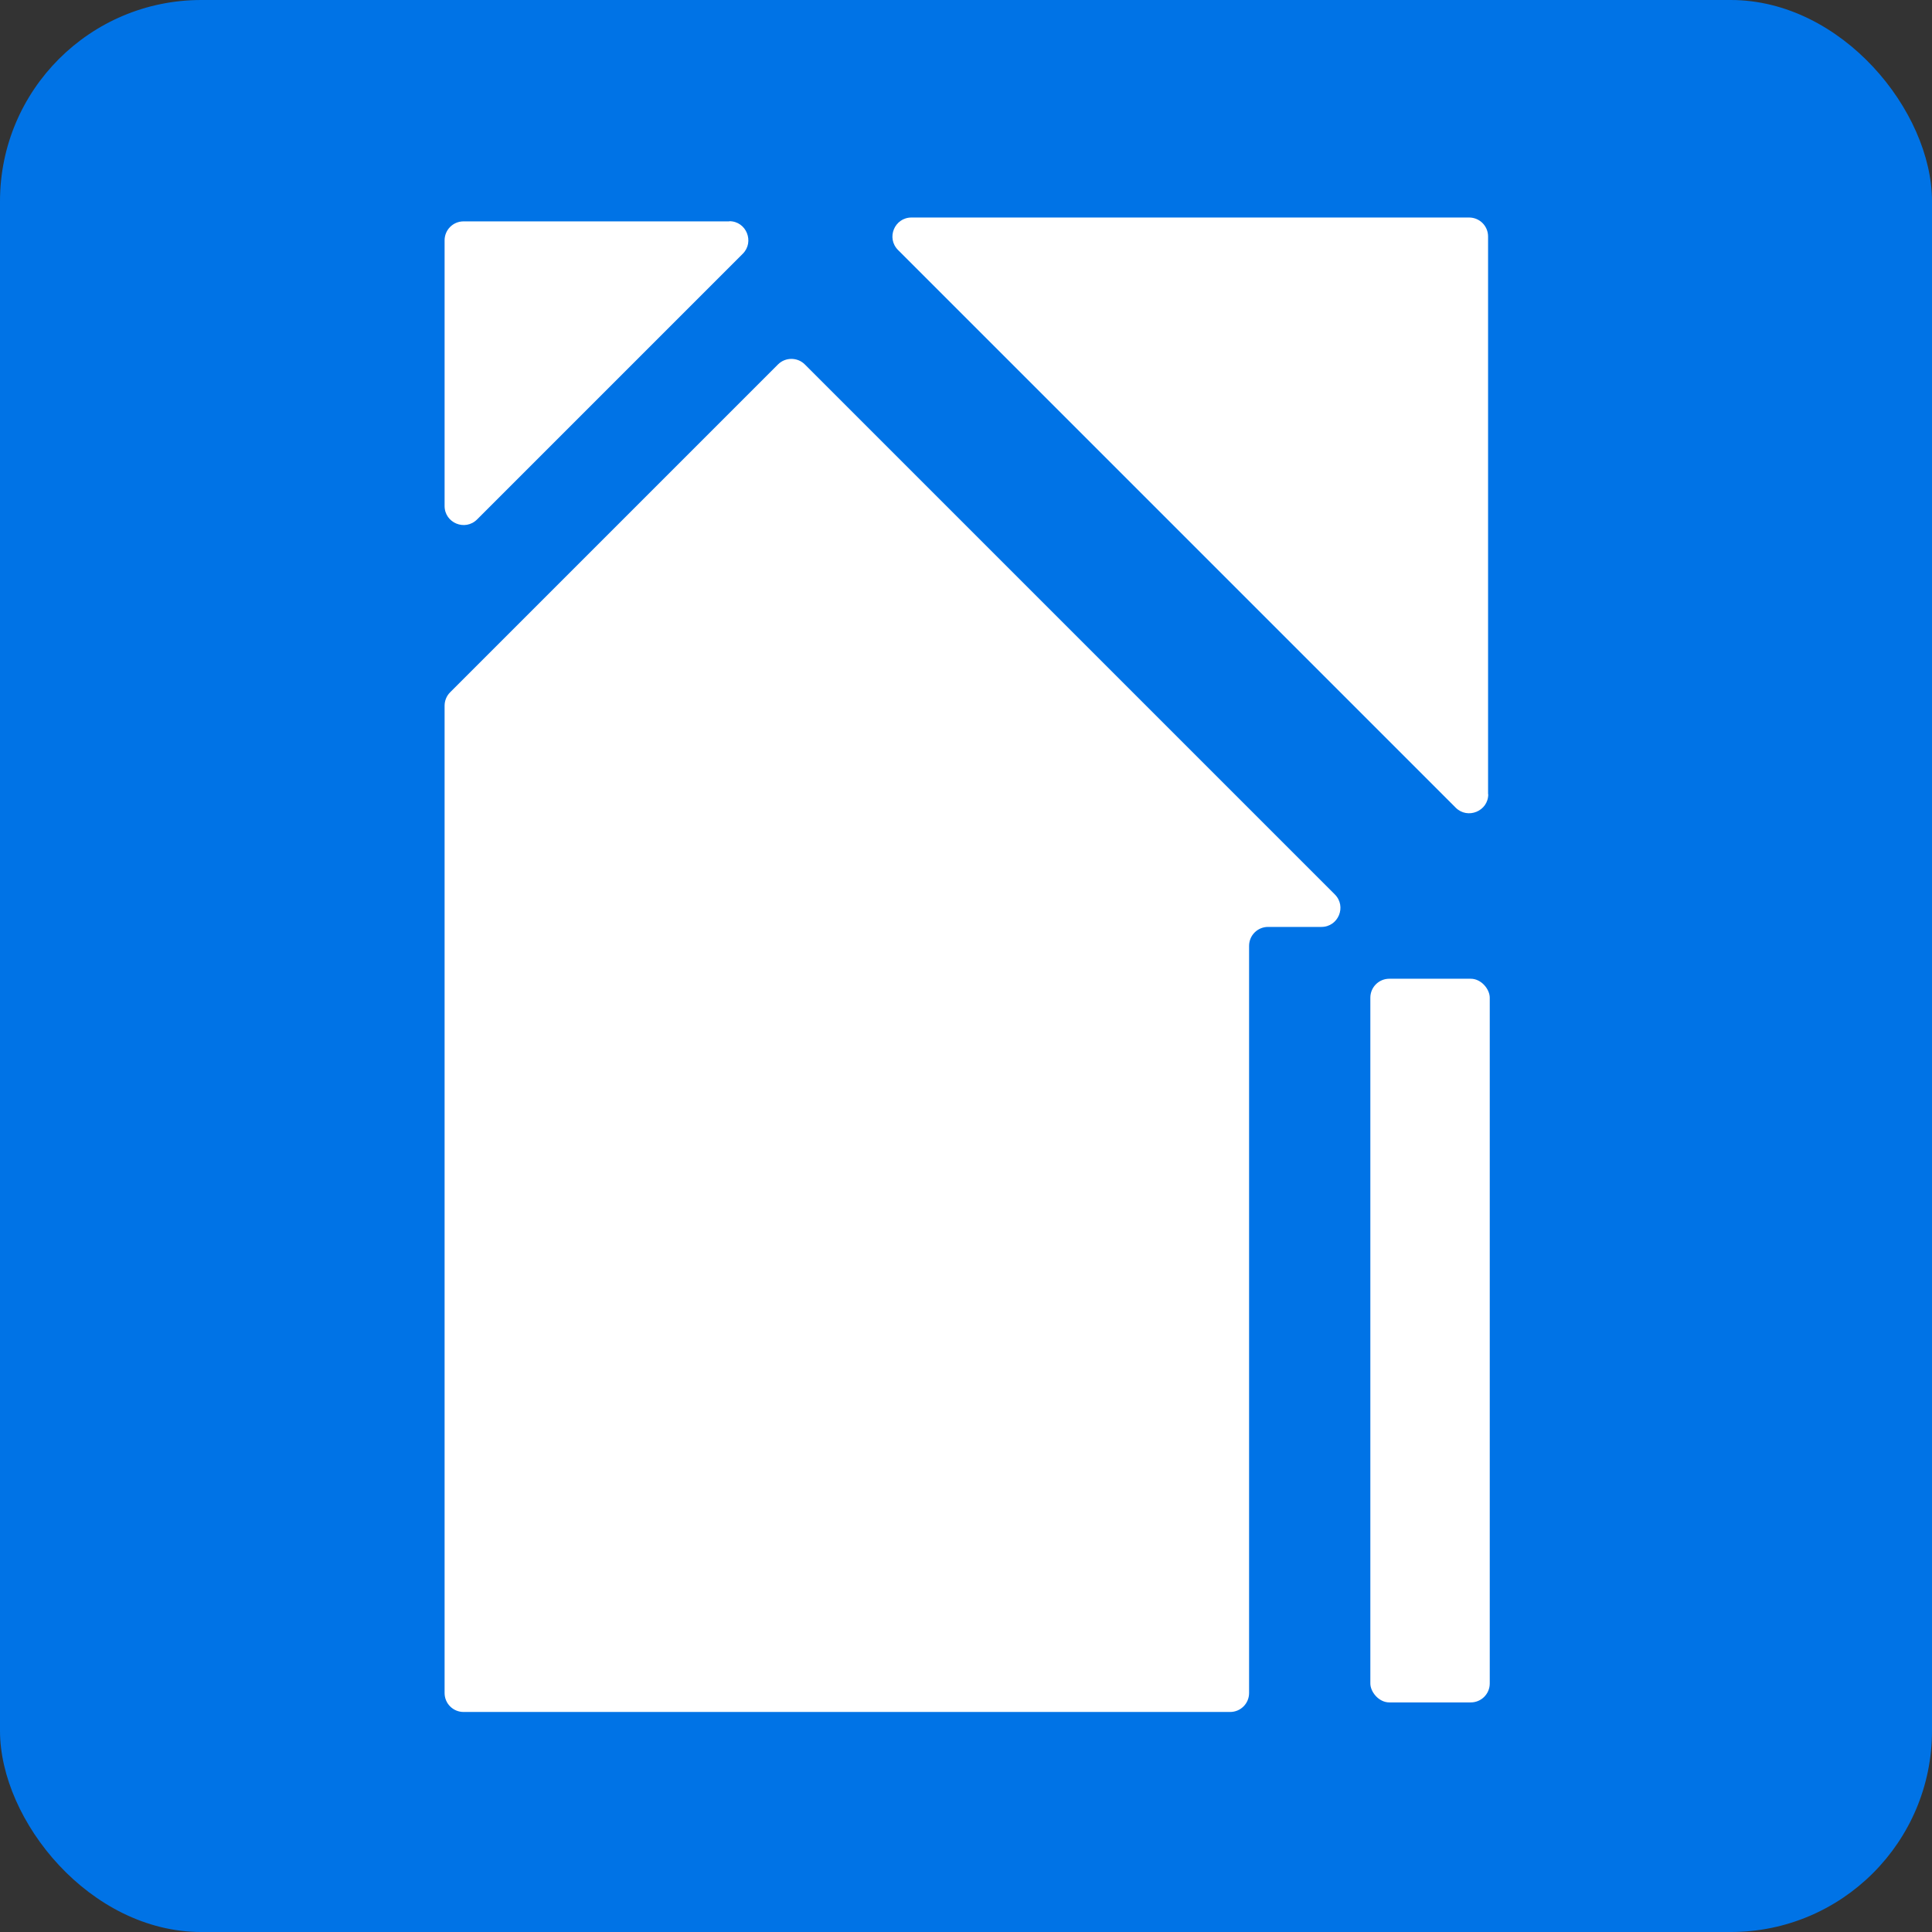
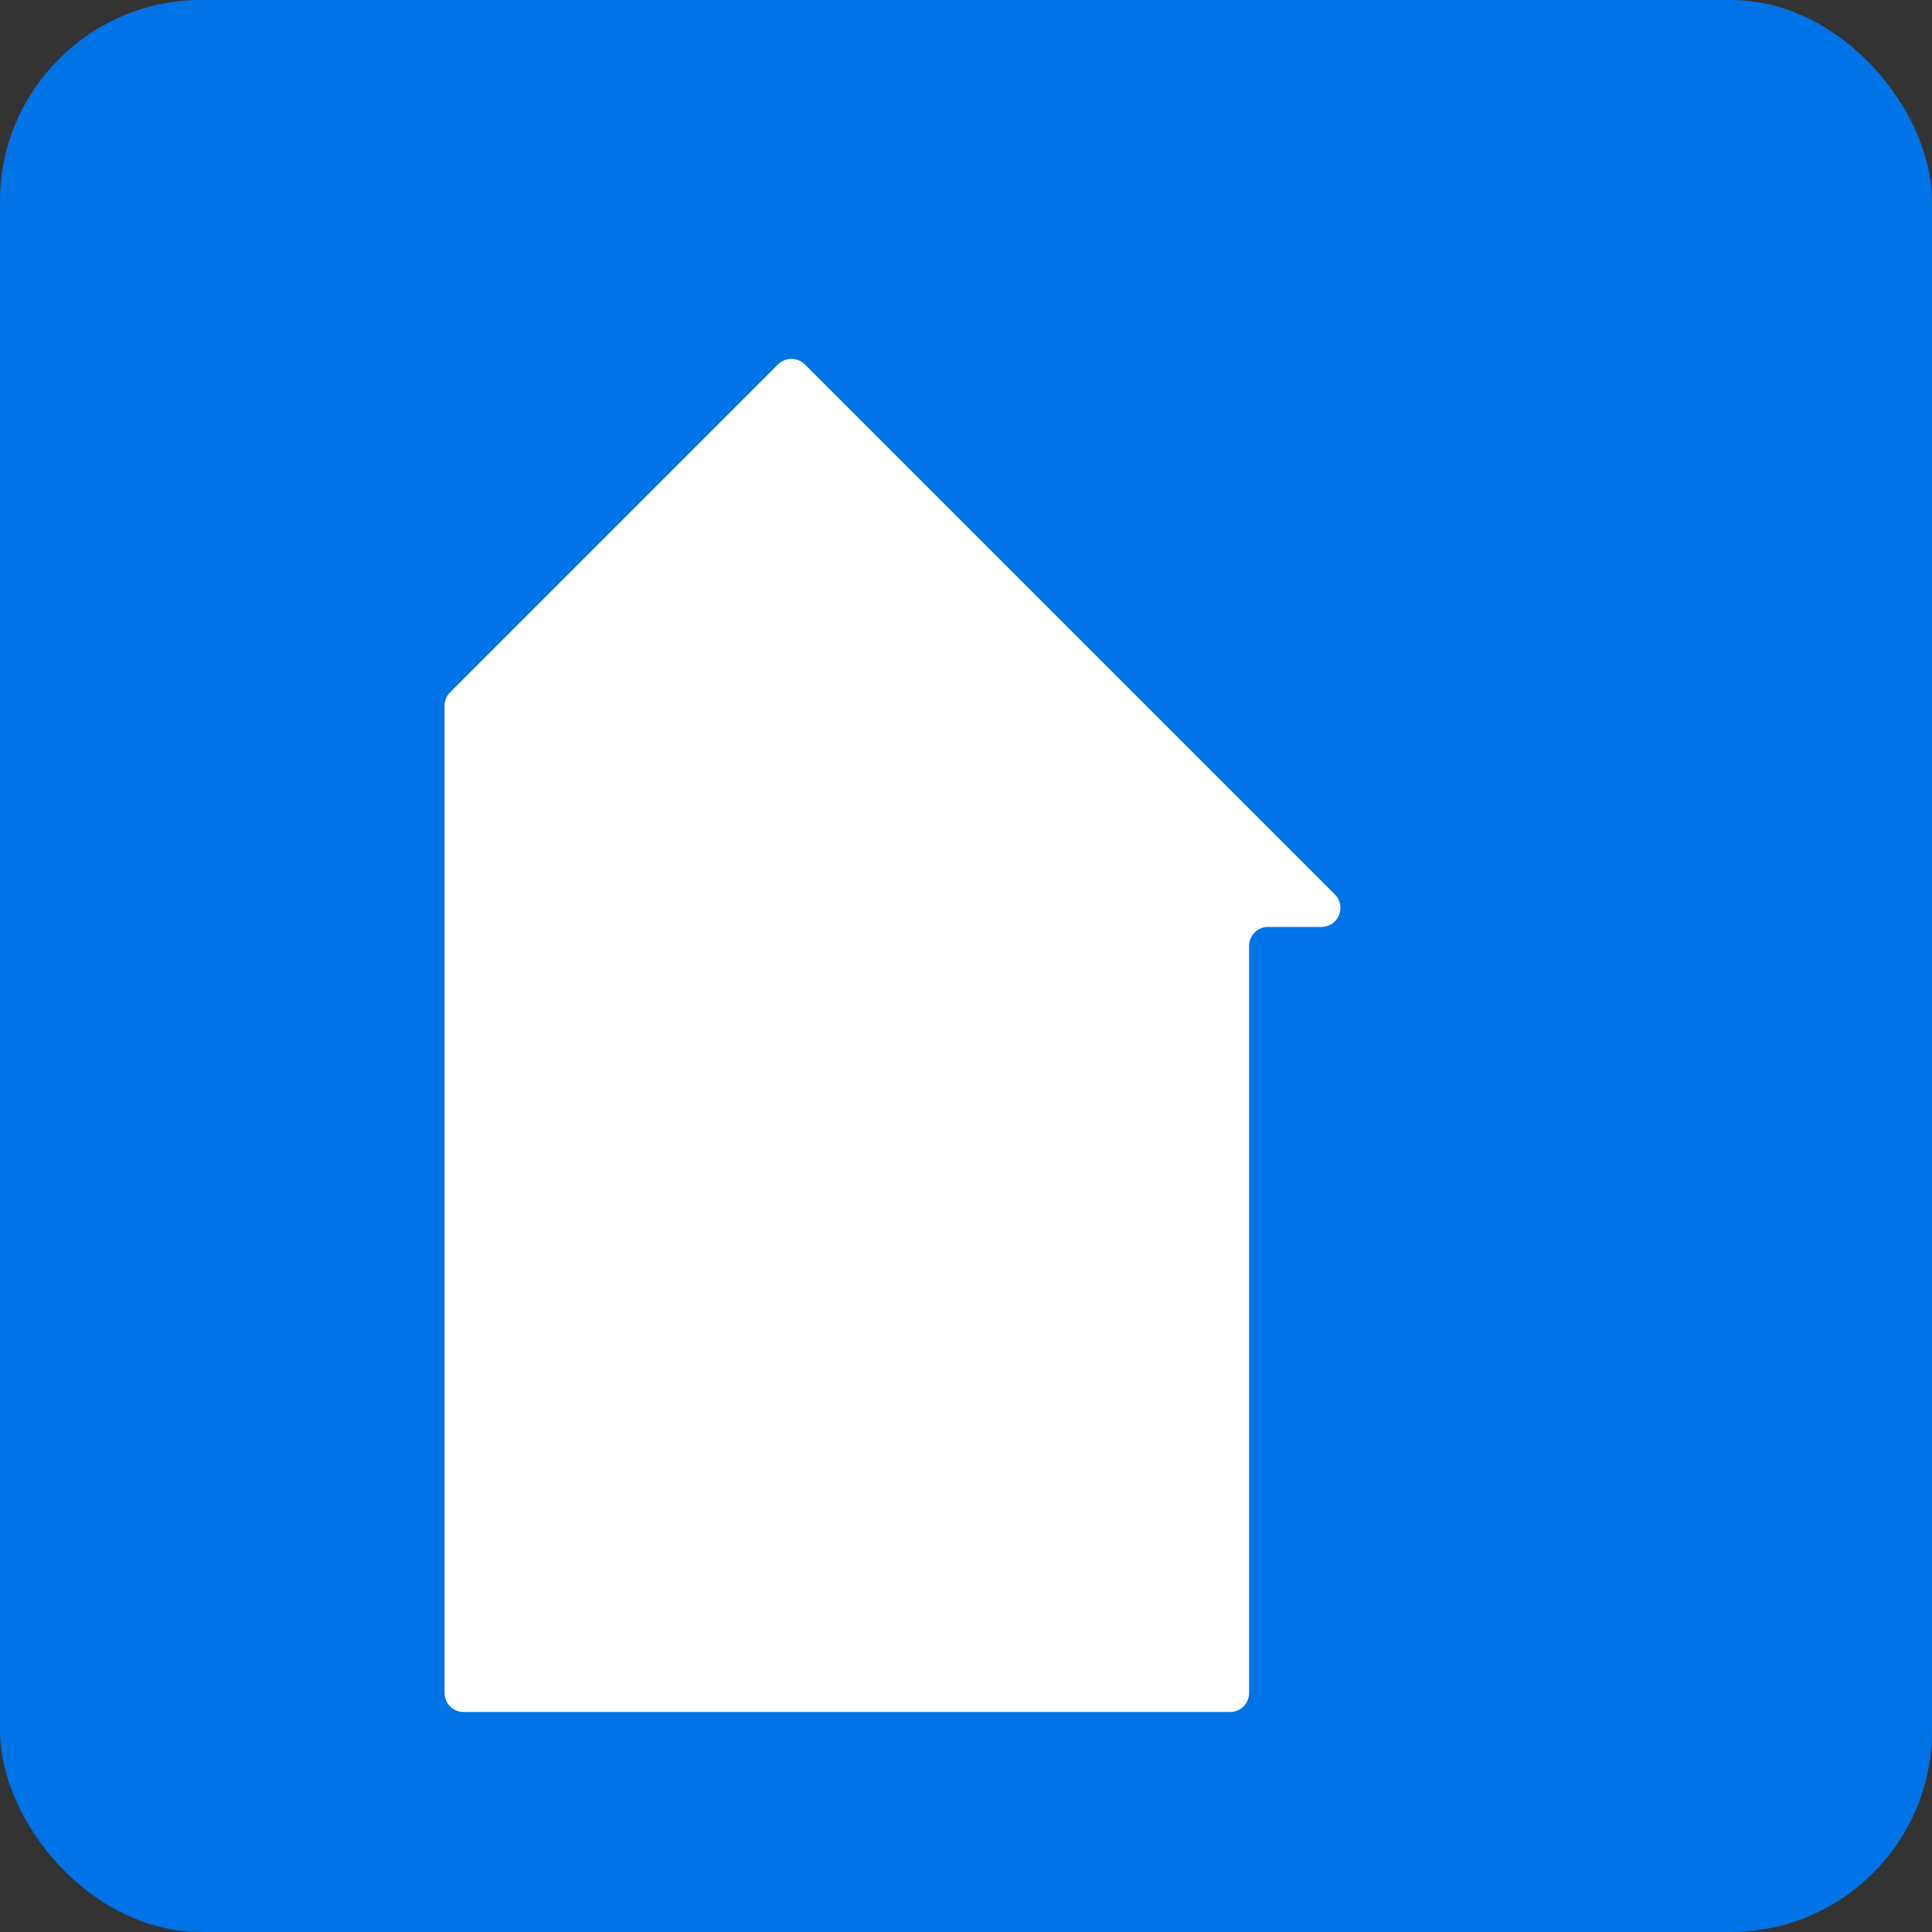
<svg xmlns="http://www.w3.org/2000/svg" id="Layer_2" data-name="Layer 2" viewBox="0 0 115.2 115.2">
  <rect x="0" y="0" width="115.2" height="115.2" fill="#333333" stroke="none" />
  <defs>
    <style>
      .cls-1 {
        fill-rule: evenodd;
      }

      .cls-1, .cls-2 {
        fill: #fff;
      }

      .cls-1, .cls-2, .cls-3 {
        stroke-width: 0px;
      }

      .cls-3 {
        fill: #0073e6;
      }
    </style>
  </defs>
  <g id="Layer_1-2" data-name="Layer 1">
    <g>
      <rect class="cls-3" width="115.2" height="115.2" rx="12" ry="12" />
      <g>
-         <path class="cls-1" d="m43.48,13.2h-15.84c-.63,0-1.13.51-1.13,1.13v15.84c0,1.01,1.22,1.52,1.94.8l15.84-15.84c.71-.71.21-1.94-.8-1.94Z" />
-         <path class="cls-1" d="m88.73,47.35V14.1c0-.63-.51-1.13-1.13-1.13h-33.25c-1.01,0-1.52,1.22-.8,1.94l33.25,33.25c.71.71,1.94.21,1.94-.8Z" />
-         <rect class="cls-2" x="81.71" y="58.36" width="7.12" height="43.15" rx="1.13" ry="1.13" />
        <path class="cls-1" d="m75.62,55.27h3.17c1.01,0,1.52-1.22.8-1.94l-31.6-31.6c-.44-.44-1.16-.44-1.6,0l-19.55,19.55c-.21.21-.33.5-.33.8v58.87c0,.63.51,1.13,1.13,1.13h45.71c.63,0,1.13-.51,1.13-1.13v-44.55c0-.63.51-1.13,1.13-1.13Z" />
      </g>
    </g>
  </g>
</svg>